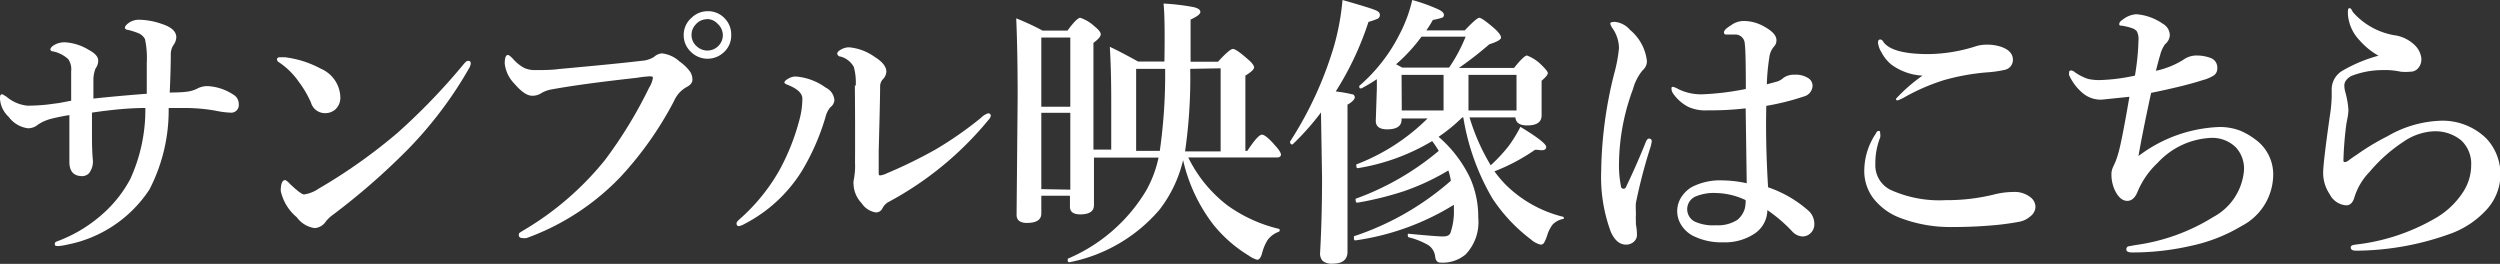
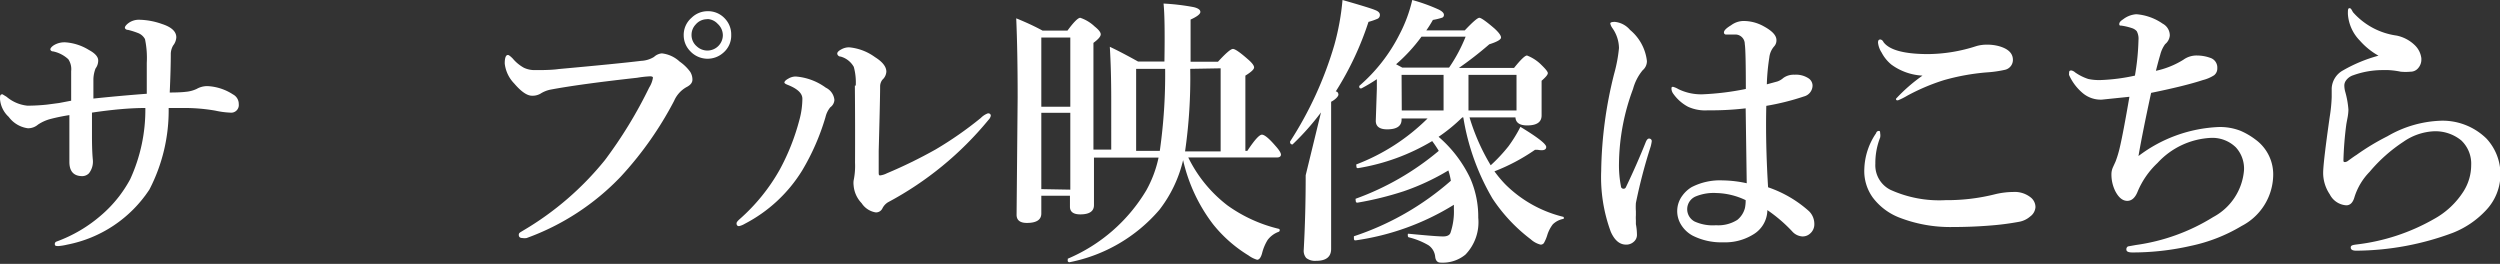
<svg xmlns="http://www.w3.org/2000/svg" viewBox="0 0 140.52 14.83">
  <rect x="0" y="0" width="140.52" height="14.83" fill="#333333" stroke="none" />
  <defs>
    <style>.cls-1{isolation:isolate;}.cls-2{fill:#fff;}</style>
  </defs>
  <title>sec1_btn</title>
  <g id="レイヤー_2" data-name="レイヤー 2">
    <g id="レイヤー_1-2" data-name="レイヤー 1">
      <g class="cls-1">
        <path class="cls-2" d="M10.45,5.16A1.8,1.8,0,0,0,11.05,5a1.21,1.21,0,0,1,.61-.16,2.87,2.87,0,0,1,1.44.47.6.6,0,0,1,.32.54.43.43,0,0,1-.49.48,4.69,4.69,0,0,1-.82-.11,10.1,10.1,0,0,0-1.63-.15h-1a9.66,9.66,0,0,1-1.08,4.58,7.16,7.16,0,0,1-4.62,3.1,3.18,3.18,0,0,1-.49.08c-.14,0-.21,0-.21-.12a.14.14,0,0,1,.09-.13,8,8,0,0,0,2.55-1.51,7.08,7.08,0,0,0,1.6-2,9.35,9.35,0,0,0,.85-4q-1.25,0-3,.26,0,.44,0,1.31T5.22,9A1.06,1.06,0,0,1,5,9.74a.53.53,0,0,1-.37.16q-.73,0-.73-.8,0-.25,0-1.2t0-1.43a10.54,10.54,0,0,0-1.11.23A2.39,2.39,0,0,0,2.14,7a.86.86,0,0,1-.57.21A1.6,1.6,0,0,1,.49,6.57a1.52,1.52,0,0,1-.49-1c0-.18,0-.27.14-.27l.23.14a2.14,2.14,0,0,0,1.17.5,10.65,10.65,0,0,0,1.1-.06l.68-.09L4,5.66V4a1,1,0,0,0-.16-.67,1.8,1.8,0,0,0-.85-.44c-.11,0-.16-.07-.16-.12s.06-.14.2-.23a1.15,1.15,0,0,1,.66-.16A2.9,2.9,0,0,1,5,2.81q.52.28.52.59a.74.74,0,0,1-.15.45,1.83,1.83,0,0,0-.12.59q0,.55,0,1.1,1.52-.16,3-.27V3.53A5.13,5.13,0,0,0,8.15,2.2a.75.75,0,0,0-.41-.35,4.46,4.46,0,0,0-.54-.17c-.12,0-.18-.07-.18-.13s.08-.17.24-.28a1,1,0,0,1,.58-.16,4.07,4.07,0,0,1,1.27.24q.8.26.8.75a.81.81,0,0,1-.18.46A1,1,0,0,0,9.6,3q0,.87-.06,2.2Q10.12,5.2,10.45,5.16Z" />
-         <path class="cls-2" d="M15.68,3.5a.19.19,0,0,1-.11-.16c0-.08.05-.12.16-.12l.3,0a5.68,5.68,0,0,1,2,.64,1.8,1.8,0,0,1,1.1,1.6.89.89,0,0,1-.28.69.86.86,0,0,1-.59.21.82.82,0,0,1-.78-.59,5.68,5.68,0,0,0-.67-1.15A4.17,4.17,0,0,0,15.68,3.5Zm1.41,7.43a1.94,1.94,0,0,0,.81-.32,30.44,30.44,0,0,0,4.44-3.14A35.31,35.31,0,0,0,26.1,3.56c.08-.09.15-.14.2-.14s.16,0,.16.14a.59.59,0,0,1-.09.27A22.4,22.4,0,0,1,23,8.32a38,38,0,0,1-4.27,3.74,2.07,2.07,0,0,0-.41.38.81.81,0,0,1-.64.38,1.51,1.51,0,0,1-1-.61,2.66,2.66,0,0,1-.9-1.48q0-.61.26-.61s.13.07.25.21Q16.92,10.93,17.09,10.93Z" />
        <path class="cls-2" d="M35.82,4.37q-3.25.36-4.89.67a1.67,1.67,0,0,0-.56.23.89.89,0,0,1-.47.11q-.41,0-1-.69a1.91,1.91,0,0,1-.53-1.12q0-.48.18-.48c.05,0,.14.07.27.2a2.21,2.21,0,0,0,.63.52,1.41,1.41,0,0,0,.62.13h.16q.77,0,1.18-.06,3.31-.3,4.63-.46a1.5,1.5,0,0,0,.72-.22A.75.75,0,0,1,37.2,3a1.75,1.75,0,0,1,1,.46,2.5,2.5,0,0,1,.59.57.82.82,0,0,1,.13.45q0,.25-.34.42a1.63,1.63,0,0,0-.69.77,19.66,19.66,0,0,1-3,4.26,13.8,13.8,0,0,1-5.29,3.45.77.77,0,0,1-.23,0c-.14,0-.21-.06-.21-.18s.09-.14.26-.25A16.93,16.93,0,0,0,34,9a25,25,0,0,0,2.49-4.08,1.45,1.45,0,0,0,.21-.55c0-.05-.05-.08-.16-.08A5.73,5.73,0,0,0,35.82,4.37ZM39.76.63a1.28,1.28,0,0,1,1,.43,1.28,1.28,0,0,1,.34.9,1.26,1.26,0,0,1-.44,1,1.33,1.33,0,0,1-1.87-.09A1.27,1.27,0,0,1,38.43,2a1.27,1.27,0,0,1,.44-1A1.29,1.29,0,0,1,39.76.63Zm0,.45a.84.84,0,0,0-.66.3.84.84,0,0,0-.23.59.83.83,0,0,0,.3.64A.87.87,0,0,0,40.63,2a.87.87,0,0,0-.29-.66A.83.83,0,0,0,39.76,1.07Z" />
        <path class="cls-2" d="M45.1,5.55q0-.45-.8-.77-.21-.08-.21-.14c0-.06.07-.14.22-.22a.81.81,0,0,1,.41-.12,3.29,3.29,0,0,1,1.7.63.85.85,0,0,1,.48.69.54.54,0,0,1-.23.41,1.35,1.35,0,0,0-.27.55,13,13,0,0,1-1.31,3,8.25,8.25,0,0,1-3.23,3,1.07,1.07,0,0,1-.32.13q-.14,0-.14-.16c0-.05.05-.12.16-.22a10.65,10.65,0,0,0,2.27-2.8,12.44,12.44,0,0,0,1.1-2.78A4.63,4.63,0,0,0,45.1,5.55Zm3-.74a3.28,3.28,0,0,0-.11-1.05,1.22,1.22,0,0,0-.74-.58c-.12,0-.19-.1-.19-.17s.07-.15.22-.23a.89.89,0,0,1,.45-.12,2.92,2.92,0,0,1,1.45.55q.64.4.64.82a.66.66,0,0,1-.22.45.61.61,0,0,0-.13.38q0,.66-.08,3.62V9.66c0,.14,0,.2.08.2a1.14,1.14,0,0,0,.38-.12,26.74,26.74,0,0,0,2.74-1.34,20.36,20.36,0,0,0,2.54-1.77,1.07,1.07,0,0,1,.4-.26q.16,0,.16.14a.46.46,0,0,1-.13.23,18.68,18.68,0,0,1-5.65,4.63.84.84,0,0,0-.31.34.4.4,0,0,1-.37.23,1.17,1.17,0,0,1-.8-.52,1.62,1.62,0,0,1-.45-1,1.1,1.1,0,0,1,0-.27,4.05,4.05,0,0,0,.08-1Q48.07,6.84,48.05,4.81Z" />
        <path class="cls-2" d="M66.5,9a7.28,7.28,0,0,1-1.33,2.79,8.91,8.91,0,0,1-5.06,2.95s-.06,0-.09-.05a.18.18,0,0,1,0-.1.06.06,0,0,1,0-.05,9.41,9.41,0,0,0,4.41-3.84,6.54,6.54,0,0,0,.69-1.84H61.49q0,1.31,0,2.67,0,.52-.77.52-.58,0-.58-.43V11H58.53v1q0,.53-.81.53-.58,0-.58-.46l.06-6.59q0-2.61-.08-4.45.84.34,1.48.69H60q.53-.72.72-.72a2.18,2.18,0,0,1,.81.49q.34.27.34.44c0,.12-.14.28-.41.48v6h1V5.63q0-1.73-.08-3,.64.3,1.59.83h1.48Q65.49,1,65.4.2a12.52,12.52,0,0,1,1.69.2q.38.09.38.27t-.55.43V3.47h1.54q.66-.72.84-.72t.84.58q.35.3.35.46T70,4.25V8.48h.11q.6-.91.82-.91t.77.64c.2.22.3.39.3.48s-.07.16-.21.16h-5A7.58,7.58,0,0,0,69,11.55a8.23,8.23,0,0,0,2.87,1.31s.06,0,.06.08a.09.09,0,0,1-.06.09,1.35,1.35,0,0,0-.62.46,2.61,2.61,0,0,0-.31.74q-.1.37-.28.37a1.56,1.56,0,0,1-.48-.24,7.62,7.62,0,0,1-2-1.76A9.31,9.31,0,0,1,66.5,9ZM60.16,6V2.11H58.53V6Zm0,4.66V6.34H58.53v4.29Zm5.33-6.79H63.86V8.48h1.33A30.34,30.34,0,0,0,65.49,3.84Zm1.41,0a28.86,28.86,0,0,1-.29,4.64h2V3.84Z" />
-         <path class="cls-2" d="M74.25,6.32a14.49,14.49,0,0,1-1.6,1.8h0c-.09,0-.14-.05-.14-.16a.07.07,0,0,1,0,0A20.68,20.68,0,0,0,75,2.53,13.92,13.92,0,0,0,75.46,0Q77,.44,77.28.56c.19.07.28.16.28.27a.23.23,0,0,1-.12.22,3.77,3.77,0,0,1-.52.18,17.25,17.25,0,0,1-1.84,3.91A7.71,7.71,0,0,1,76,5.3c.1,0,.15.1.15.18s-.14.26-.41.4v8.27q0,.67-.84.67a.79.79,0,0,1-.56-.16.62.62,0,0,1-.14-.45q.11-2,.11-4.2Zm8,.28h-.06a9.41,9.41,0,0,1-1.33,1.09A7.08,7.08,0,0,1,82.63,10a5.39,5.39,0,0,1,.46,2.24,2.62,2.62,0,0,1-.72,2.07,2,2,0,0,1-1.4.45q-.26,0-.3-.32a.89.89,0,0,0-.37-.65,4.16,4.16,0,0,0-1.11-.45s-.06,0-.06-.11,0-.09.06-.09q1.55.15,1.92.15t.43-.24a3.71,3.71,0,0,0,.18-1.31v-.23a14.3,14.3,0,0,1-5.52,2c-.07,0-.1,0-.1-.15s0-.07,0-.08a15.74,15.74,0,0,0,5.45-3.12,3.89,3.89,0,0,0-.14-.58,13.08,13.08,0,0,1-2.51,1.17,18.2,18.2,0,0,1-2.59.64c-.07,0-.11,0-.11-.16a.06.06,0,0,1,0-.06,15.35,15.35,0,0,0,4.67-2.69,6,6,0,0,0-.37-.55,11.84,11.84,0,0,1-4.16,1.52c-.07,0-.1,0-.1-.14a.07.07,0,0,1,0-.07,11.49,11.49,0,0,0,4-2.58H78.78v.06q0,.55-.81.55-.64,0-.64-.48l.06-1.8V4.45a9.1,9.1,0,0,1-.87.52h0c-.08,0-.12,0-.12-.14a.05.05,0,0,1,0,0,9.44,9.44,0,0,0,2.27-2.91A8,8,0,0,0,79.38,0a10,10,0,0,1,1.45.52c.22.1.33.21.33.31a.16.16,0,0,1-.09.16,3.63,3.63,0,0,1-.53.13,6.66,6.66,0,0,1-.37.59h2.16Q83,1,83.15,1T84,1.6q.37.34.37.51t-.66.38A20.05,20.05,0,0,1,82,3.82H85.1q.56-.7.73-.7a2.31,2.31,0,0,1,.83.55Q87,4,87,4.11c0,.09-.12.23-.35.43v.32l0,1.63q0,.56-.81.56-.63,0-.66-.45H82.6a11.74,11.74,0,0,0,1.19,2.69,9.1,9.1,0,0,0,1-1.07,7.87,7.87,0,0,0,.67-1.09q1.45.88,1.45,1.13t-.48.16h-.15A10.9,10.9,0,0,1,84,9.63a6.59,6.59,0,0,0,.61.73,6.93,6.93,0,0,0,3.23,1.82s.06,0,.06.06,0,.06-.06.07a1.15,1.15,0,0,0-.56.3,1.94,1.94,0,0,0-.3.57,2.25,2.25,0,0,1-.2.48.22.22,0,0,1-.19.09,1.3,1.3,0,0,1-.55-.3,9.3,9.3,0,0,1-2.15-2.29A13.11,13.11,0,0,1,82.25,6.6Zm-3.8-3,.37.2h2.63a8.81,8.81,0,0,0,.93-1.74H79.9A9.25,9.25,0,0,1,78.45,3.63Zm.34,2.61h2.35v-2H78.78Zm6.45,0v-2h-2.7v2Z" />
+         <path class="cls-2" d="M74.25,6.32a14.49,14.49,0,0,1-1.6,1.8h0c-.09,0-.14-.05-.14-.16a.07.07,0,0,1,0,0A20.68,20.68,0,0,0,75,2.53,13.92,13.92,0,0,0,75.46,0Q77,.44,77.28.56c.19.07.28.16.28.27a.23.23,0,0,1-.12.22,3.77,3.77,0,0,1-.52.18,17.25,17.25,0,0,1-1.84,3.91c.1,0,.15.1.15.18s-.14.26-.41.4v8.27q0,.67-.84.67a.79.79,0,0,1-.56-.16.62.62,0,0,1-.14-.45q.11-2,.11-4.2Zm8,.28h-.06a9.41,9.41,0,0,1-1.33,1.09A7.08,7.08,0,0,1,82.63,10a5.39,5.39,0,0,1,.46,2.24,2.62,2.62,0,0,1-.72,2.07,2,2,0,0,1-1.4.45q-.26,0-.3-.32a.89.89,0,0,0-.37-.65,4.16,4.16,0,0,0-1.11-.45s-.06,0-.06-.11,0-.09.06-.09q1.55.15,1.92.15t.43-.24a3.71,3.71,0,0,0,.18-1.31v-.23a14.3,14.3,0,0,1-5.52,2c-.07,0-.1,0-.1-.15s0-.07,0-.08a15.74,15.74,0,0,0,5.45-3.12,3.89,3.89,0,0,0-.14-.58,13.08,13.08,0,0,1-2.51,1.17,18.2,18.2,0,0,1-2.59.64c-.07,0-.11,0-.11-.16a.06.06,0,0,1,0-.06,15.35,15.35,0,0,0,4.67-2.69,6,6,0,0,0-.37-.55,11.84,11.84,0,0,1-4.16,1.52c-.07,0-.1,0-.1-.14a.07.07,0,0,1,0-.07,11.49,11.49,0,0,0,4-2.58H78.78v.06q0,.55-.81.55-.64,0-.64-.48l.06-1.8V4.45a9.1,9.1,0,0,1-.87.52h0c-.08,0-.12,0-.12-.14a.05.05,0,0,1,0,0,9.44,9.44,0,0,0,2.27-2.91A8,8,0,0,0,79.38,0a10,10,0,0,1,1.45.52c.22.1.33.21.33.31a.16.16,0,0,1-.09.16,3.63,3.63,0,0,1-.53.13,6.66,6.66,0,0,1-.37.59h2.16Q83,1,83.15,1T84,1.6q.37.34.37.51t-.66.38A20.05,20.05,0,0,1,82,3.82H85.1q.56-.7.73-.7a2.31,2.31,0,0,1,.83.55Q87,4,87,4.11c0,.09-.12.23-.35.43v.32l0,1.63q0,.56-.81.56-.63,0-.66-.45H82.6a11.74,11.74,0,0,0,1.19,2.69,9.1,9.1,0,0,0,1-1.07,7.87,7.87,0,0,0,.67-1.09q1.45.88,1.45,1.13t-.48.16h-.15A10.9,10.9,0,0,1,84,9.63a6.59,6.59,0,0,0,.61.73,6.93,6.93,0,0,0,3.23,1.82s.06,0,.06.06,0,.06-.06.07a1.15,1.15,0,0,0-.56.3,1.94,1.94,0,0,0-.3.57,2.25,2.25,0,0,1-.2.48.22.22,0,0,1-.19.09,1.3,1.3,0,0,1-.55-.3,9.3,9.3,0,0,1-2.15-2.29A13.11,13.11,0,0,1,82.25,6.6Zm-3.8-3,.37.2h2.63a8.81,8.81,0,0,0,.93-1.74H79.9A9.25,9.25,0,0,1,78.45,3.63Zm.34,2.61h2.35v-2H78.78Zm6.45,0v-2h-2.7v2Z" />
        <path class="cls-2" d="M92.84,7.95a2.22,2.22,0,0,1-.06.29,29.3,29.3,0,0,0-.83,3.17,3.43,3.43,0,0,0,0,.46v.23a2,2,0,0,0,0,.27l0,.23a3.3,3.3,0,0,1,.06.6.5.5,0,0,1-.18.39.62.62,0,0,1-.43.16q-.54,0-.86-.72A8.85,8.85,0,0,1,90,9.61a23.4,23.4,0,0,1,.73-5.47A8.29,8.29,0,0,0,91,2.7a2,2,0,0,0-.37-1.12.69.69,0,0,1-.12-.26q0-.09.26-.09a1.28,1.28,0,0,1,.85.45,2.66,2.66,0,0,1,.95,1.75.67.67,0,0,1-.24.52A2.78,2.78,0,0,0,91.79,5,12.3,12.3,0,0,0,91,9.17a6.17,6.17,0,0,0,.11,1.3c0,.09.08.14.15.14a.14.14,0,0,0,.13-.09Q92,9.25,92.5,8q.09-.23.21-.21A.14.14,0,0,1,92.84,7.95Zm6.55,2.58a6.65,6.65,0,0,1,2.29,1.34,1,1,0,0,1,.3.72.68.68,0,0,1-.24.54.62.62,0,0,1-.43.16.83.83,0,0,1-.58-.29,8.35,8.35,0,0,0-1.39-1.19,1.61,1.61,0,0,1-.78,1.36,3,3,0,0,1-1.7.45,3.57,3.57,0,0,1-1.71-.37,1.72,1.72,0,0,1-.66-.62A1.45,1.45,0,0,1,94.56,11a1.78,1.78,0,0,1,.52-.48,3.46,3.46,0,0,1,1.75-.38,6.63,6.63,0,0,1,1.35.16l-.06-4.21A16.54,16.54,0,0,1,96,6.2,2.31,2.31,0,0,1,94.88,6a2.38,2.38,0,0,1-.82-.72A.52.52,0,0,1,93.95,5c0-.08,0-.12.09-.12a1.18,1.18,0,0,1,.3.13,2.9,2.9,0,0,0,1.38.29A15.28,15.28,0,0,0,98.13,5q0-2.18-.06-2.53a.53.53,0,0,0-.51-.53l-.34,0-.2,0a.11.11,0,0,1-.12-.12q0-.16.4-.4A1.18,1.18,0,0,1,98,1.18a2.31,2.31,0,0,1,1.12.29q.73.39.73.78a.5.5,0,0,1-.14.37,1.13,1.13,0,0,0-.26.61,11.81,11.81,0,0,0-.14,1.51l.59-.16a1,1,0,0,0,.34-.2,1,1,0,0,1,.63-.18,1.28,1.28,0,0,1,.81.22.5.5,0,0,1,.2.39.64.64,0,0,1-.48.61,13.87,13.87,0,0,1-2.12.53Q99.23,8.06,99.38,10.52Zm-1.27.72a4,4,0,0,0-1.64-.4,2.66,2.66,0,0,0-1.14.18.78.78,0,0,0-.09,1.42,2.46,2.46,0,0,0,1.2.21,2,2,0,0,0,1.2-.3,1.26,1.26,0,0,0,.43-.67A2.08,2.08,0,0,0,98.12,11.24Z" />
        <path class="cls-2" d="M105.6,7.36c.05,0,.08,0,.08.13a.65.65,0,0,1,0,.24,3.89,3.89,0,0,0-.27,1.47,1.54,1.54,0,0,0,.85,1.47,6.63,6.63,0,0,0,3.1.58,11,11,0,0,0,2.81-.34,4.56,4.56,0,0,1,1-.12,1.43,1.43,0,0,1,1,.33.7.7,0,0,1,.24.52.71.71,0,0,1-.3.53,1.3,1.3,0,0,1-.64.3,15.23,15.23,0,0,1-1.65.21q-1,.08-2.06.08a7.89,7.89,0,0,1-3-.53,3.41,3.41,0,0,1-1.49-1.12,2.54,2.54,0,0,1-.48-1.62,3.74,3.74,0,0,1,.66-2C105.47,7.41,105.53,7.36,105.6,7.36Zm.09-5.14s.11,0,.18.15q.5.67,2.52.67a9,9,0,0,0,2.7-.45,2.11,2.11,0,0,1,.59-.08,2.53,2.53,0,0,1,.66.08q.77.21.8.73a.57.57,0,0,1-.43.6,6.51,6.51,0,0,1-1.06.15,12.51,12.51,0,0,0-2.37.43,11.54,11.54,0,0,0-2.08.88,3.8,3.8,0,0,1-.52.26c-.07,0-.11,0-.11-.09a9.36,9.36,0,0,1,1.49-1.3,3.23,3.23,0,0,1-1.75-.62,2.17,2.17,0,0,1-.55-.68,1.26,1.26,0,0,1-.2-.55C105.56,2.27,105.6,2.22,105.69,2.22Z" />
        <path class="cls-2" d="M120.2,8.77a8,8,0,0,1,4.51-1.63,3.17,3.17,0,0,1,1.22.21,4,4,0,0,1,.84.49,2.42,2.42,0,0,1,1,2.08A3.27,3.27,0,0,1,126,12.7a9.23,9.23,0,0,1-2.86,1.12,14.69,14.69,0,0,1-3.28.37c-.22,0-.34-.05-.34-.16a.18.18,0,0,1,.09-.18l.45-.08a11.09,11.09,0,0,0,4.34-1.57,3.28,3.28,0,0,0,1.73-2.62,1.76,1.76,0,0,0-.46-1.3,1.89,1.89,0,0,0-1.4-.53,4.35,4.35,0,0,0-3,1.41,4.67,4.67,0,0,0-1.11,1.59q-.21.54-.59.54t-.66-.52a2.09,2.09,0,0,1-.23-1,.94.94,0,0,1,.09-.38c.08-.18.14-.3.16-.36a6,6,0,0,0,.21-.7q.2-.84.55-2.89l-1.55.16a1.57,1.57,0,0,1-1.09-.38,2.84,2.84,0,0,1-.75-1,.26.26,0,0,1,0-.1c0-.1,0-.16.13-.16a.46.46,0,0,1,.21.11,2.77,2.77,0,0,0,.74.37,2.91,2.91,0,0,0,.68.06A10.57,10.57,0,0,0,120,4.25a13.43,13.43,0,0,0,.2-2,.88.88,0,0,0-.1-.5.61.61,0,0,0-.27-.17,3.36,3.36,0,0,0-.59-.14c-.08,0-.12,0-.12-.09s.07-.17.21-.26a1.36,1.36,0,0,1,.75-.29,3,3,0,0,1,1.48.53.75.75,0,0,1,.4.67.7.7,0,0,1-.26.48,1.74,1.74,0,0,0-.28.61c-.07.23-.15.53-.24.89a4.82,4.82,0,0,0,1.54-.62,1.26,1.26,0,0,1,.78-.24,2.23,2.23,0,0,1,.73.13.57.57,0,0,1,.4.58.48.48,0,0,1-.18.4,2.12,2.12,0,0,1-.63.27q-1,.33-2.91.72Q120.41,7.53,120.2,8.77Z" />
        <path class="cls-2" d="M134.19,7.66a6.37,6.37,0,0,1,2.9-.87,3.52,3.52,0,0,1,2.67,1,2.94,2.94,0,0,1,0,4,5.1,5.1,0,0,1-1.9,1.3,15.77,15.77,0,0,1-5.36,1h-.07c-.2,0-.3-.06-.3-.18s.11-.14.34-.17a11.43,11.43,0,0,0,4.34-1.43,4.57,4.57,0,0,0,1.67-1.57,2.77,2.77,0,0,0,.42-1.45,1.8,1.8,0,0,0-.56-1.4,2.3,2.3,0,0,0-1.56-.51,3.27,3.27,0,0,0-1.69.59,8.76,8.76,0,0,0-1.9,1.69,3.54,3.54,0,0,0-.85,1.42q-.13.46-.46.46a1.12,1.12,0,0,1-.93-.62,2.15,2.15,0,0,1-.37-1.2q0-.56.37-3.16a8.63,8.63,0,0,0,.11-1.1v-.5a1.22,1.22,0,0,1,.63-1,8.38,8.38,0,0,1,2-.83,4,4,0,0,1-1.05-.85,2.35,2.35,0,0,1-.67-1.5c0-.21,0-.32.09-.32s.11.08.2.23a4,4,0,0,0,2.45,1.31,2.07,2.07,0,0,1,1,.52,1.23,1.23,0,0,1,.39.76v.06a.72.72,0,0,1-.18.49.55.55,0,0,1-.43.2,2.89,2.89,0,0,1-.55,0,4.56,4.56,0,0,0-.69-.09l-.39,0a4.87,4.87,0,0,0-1.59.29.79.79,0,0,0-.41.3.48.48,0,0,0-.09.26,1.39,1.39,0,0,0,.06.4A5,5,0,0,1,132,6.16a2.65,2.65,0,0,1-.05.46q-.06.31-.07.38a19.37,19.37,0,0,0-.16,2c0,.07,0,.11.09.11a.34.34,0,0,0,.18-.08l.25-.18.13-.09.08-.05A13.16,13.16,0,0,1,134.19,7.66Z" />
      </g>
    </g>
  </g>
</svg>